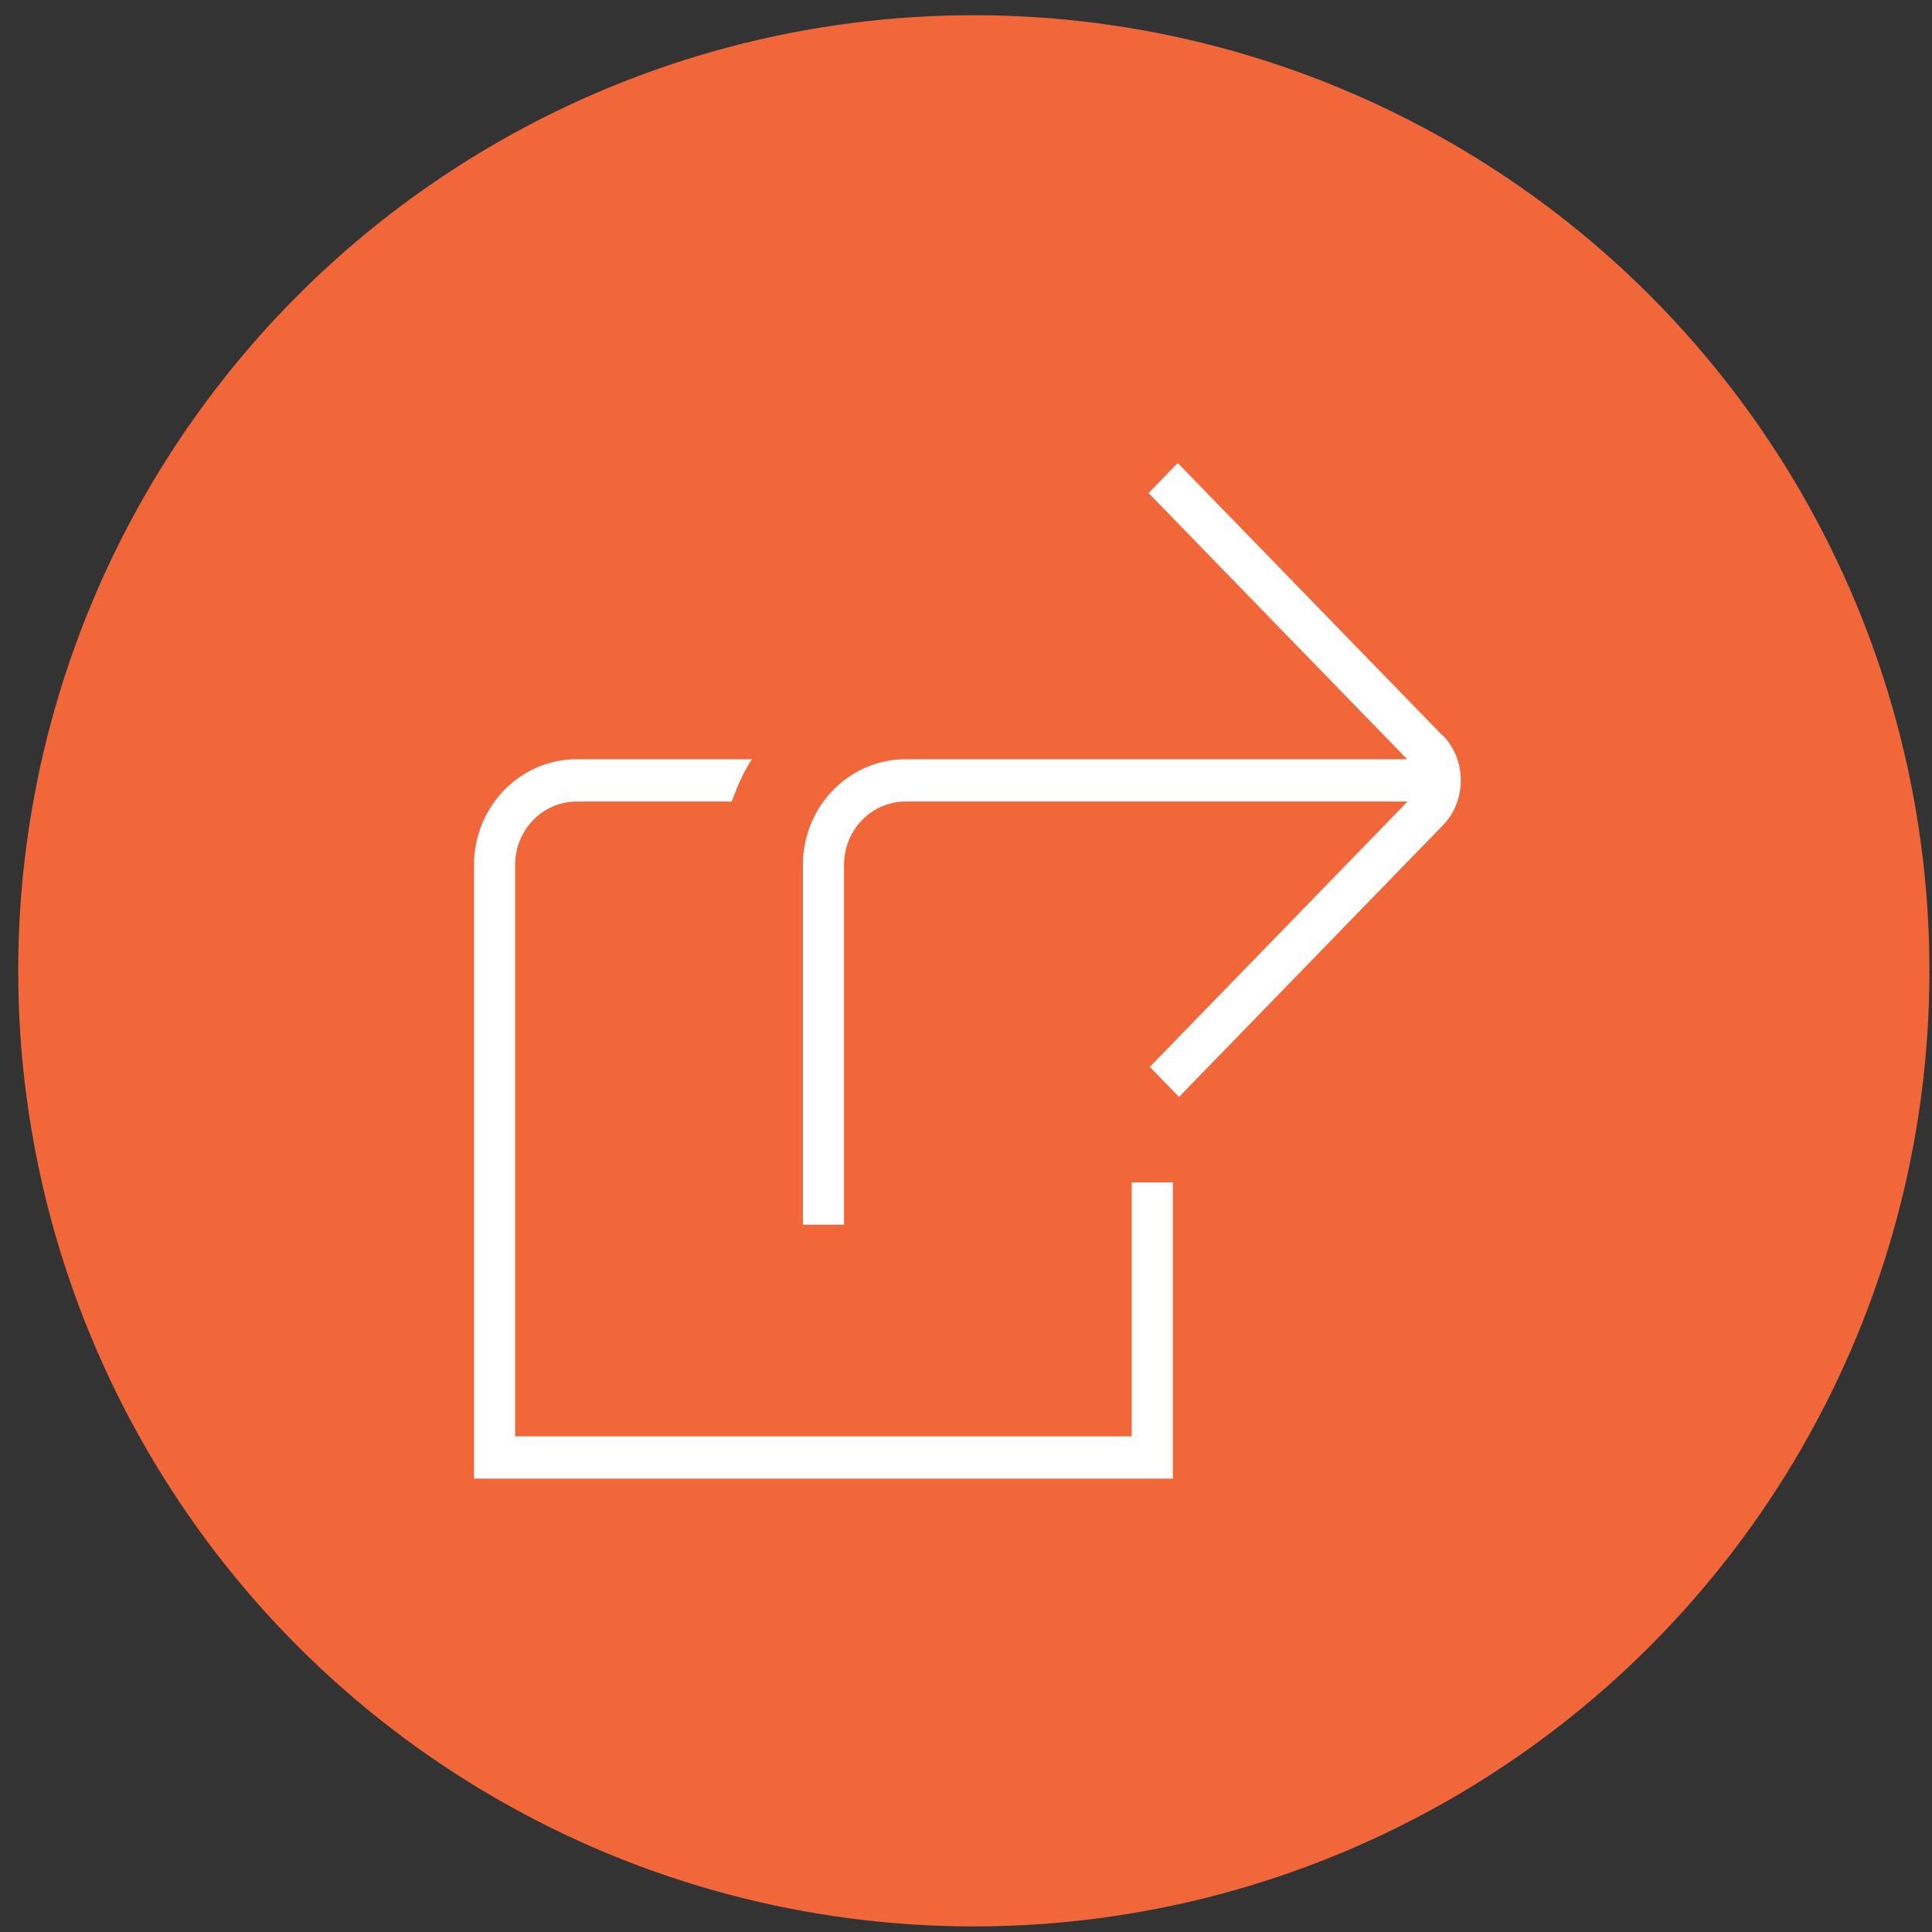
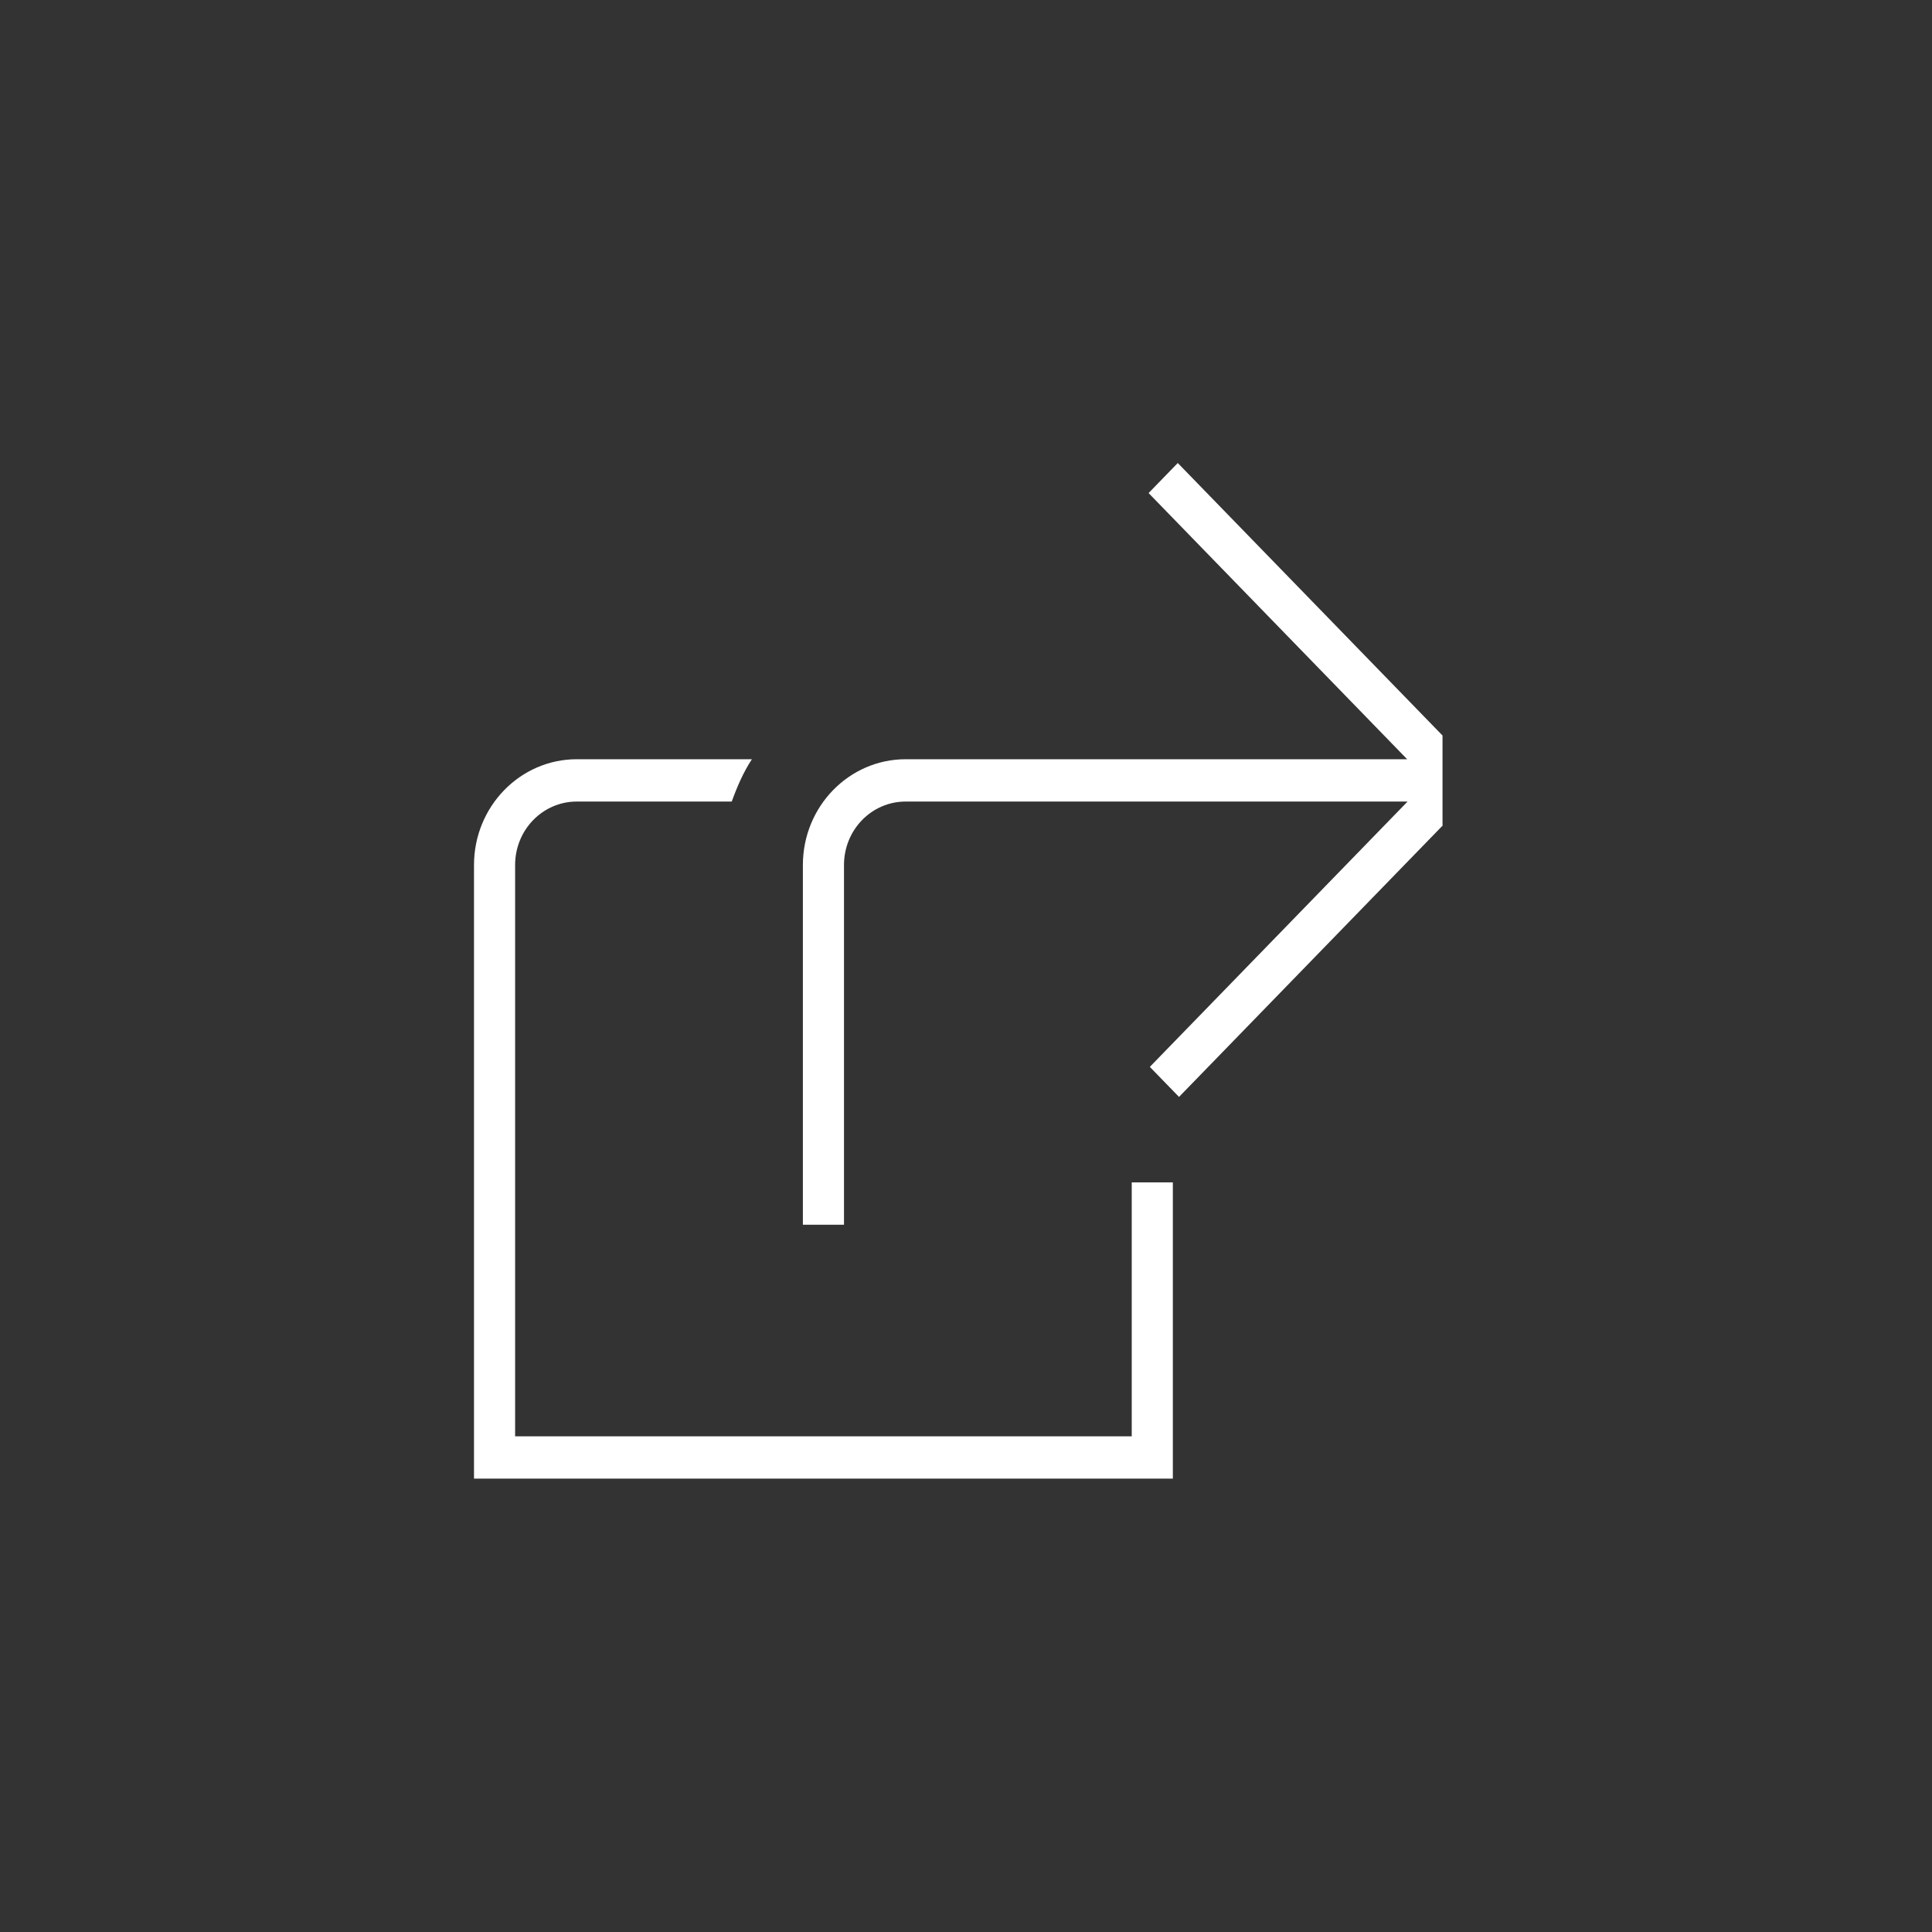
<svg xmlns="http://www.w3.org/2000/svg" width="93" height="93" viewBox="0 0 93 93" fill="none">
  <rect x="0" y="0" width="93" height="93" fill="#333333" stroke="none" />
-   <circle cx="46.876" cy="46.732" r="46" fill="#F2673A" />
-   <path d="M54.478 56.917H56.457V71.176H22.817V41.64C22.817 38.828 25.034 36.547 27.764 36.547H36.194C35.779 37.178 35.482 37.871 35.224 38.584H27.764C26.122 38.584 24.796 39.949 24.796 41.64V69.139H54.478V56.917ZM69.438 35.406L56.694 22.288L55.289 23.734L67.736 36.547H43.595C40.864 36.547 38.648 38.828 38.648 41.64V58.954H40.627V41.64C40.627 39.949 41.952 38.584 43.595 38.584H67.756L55.349 51.356L56.754 52.802L69.458 39.725C70.605 38.543 70.605 36.588 69.458 35.406H69.438Z" fill="white" />
+   <path d="M54.478 56.917H56.457V71.176H22.817V41.64C22.817 38.828 25.034 36.547 27.764 36.547H36.194C35.779 37.178 35.482 37.871 35.224 38.584H27.764C26.122 38.584 24.796 39.949 24.796 41.64V69.139H54.478V56.917ZM69.438 35.406L56.694 22.288L55.289 23.734L67.736 36.547H43.595C40.864 36.547 38.648 38.828 38.648 41.64V58.954H40.627V41.64C40.627 39.949 41.952 38.584 43.595 38.584H67.756L55.349 51.356L56.754 52.802L69.458 39.725H69.438Z" fill="white" />
</svg>